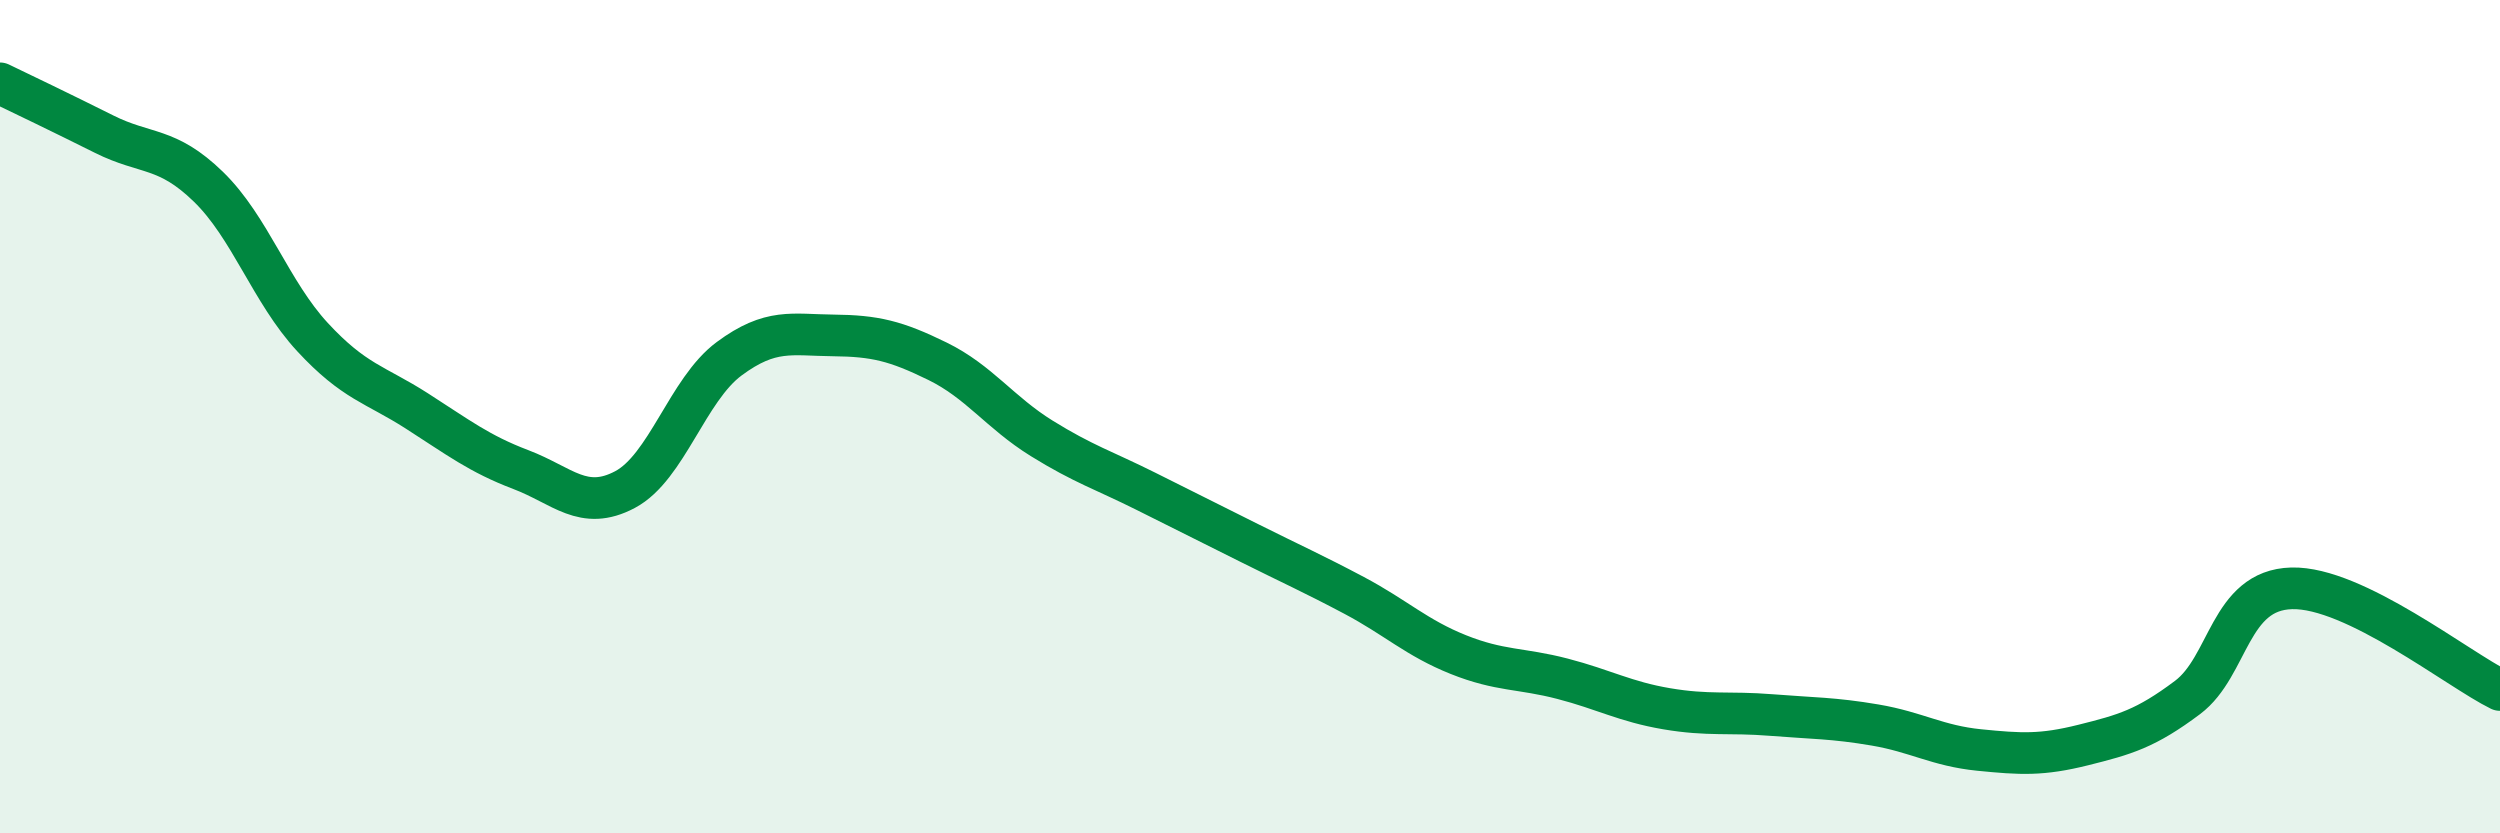
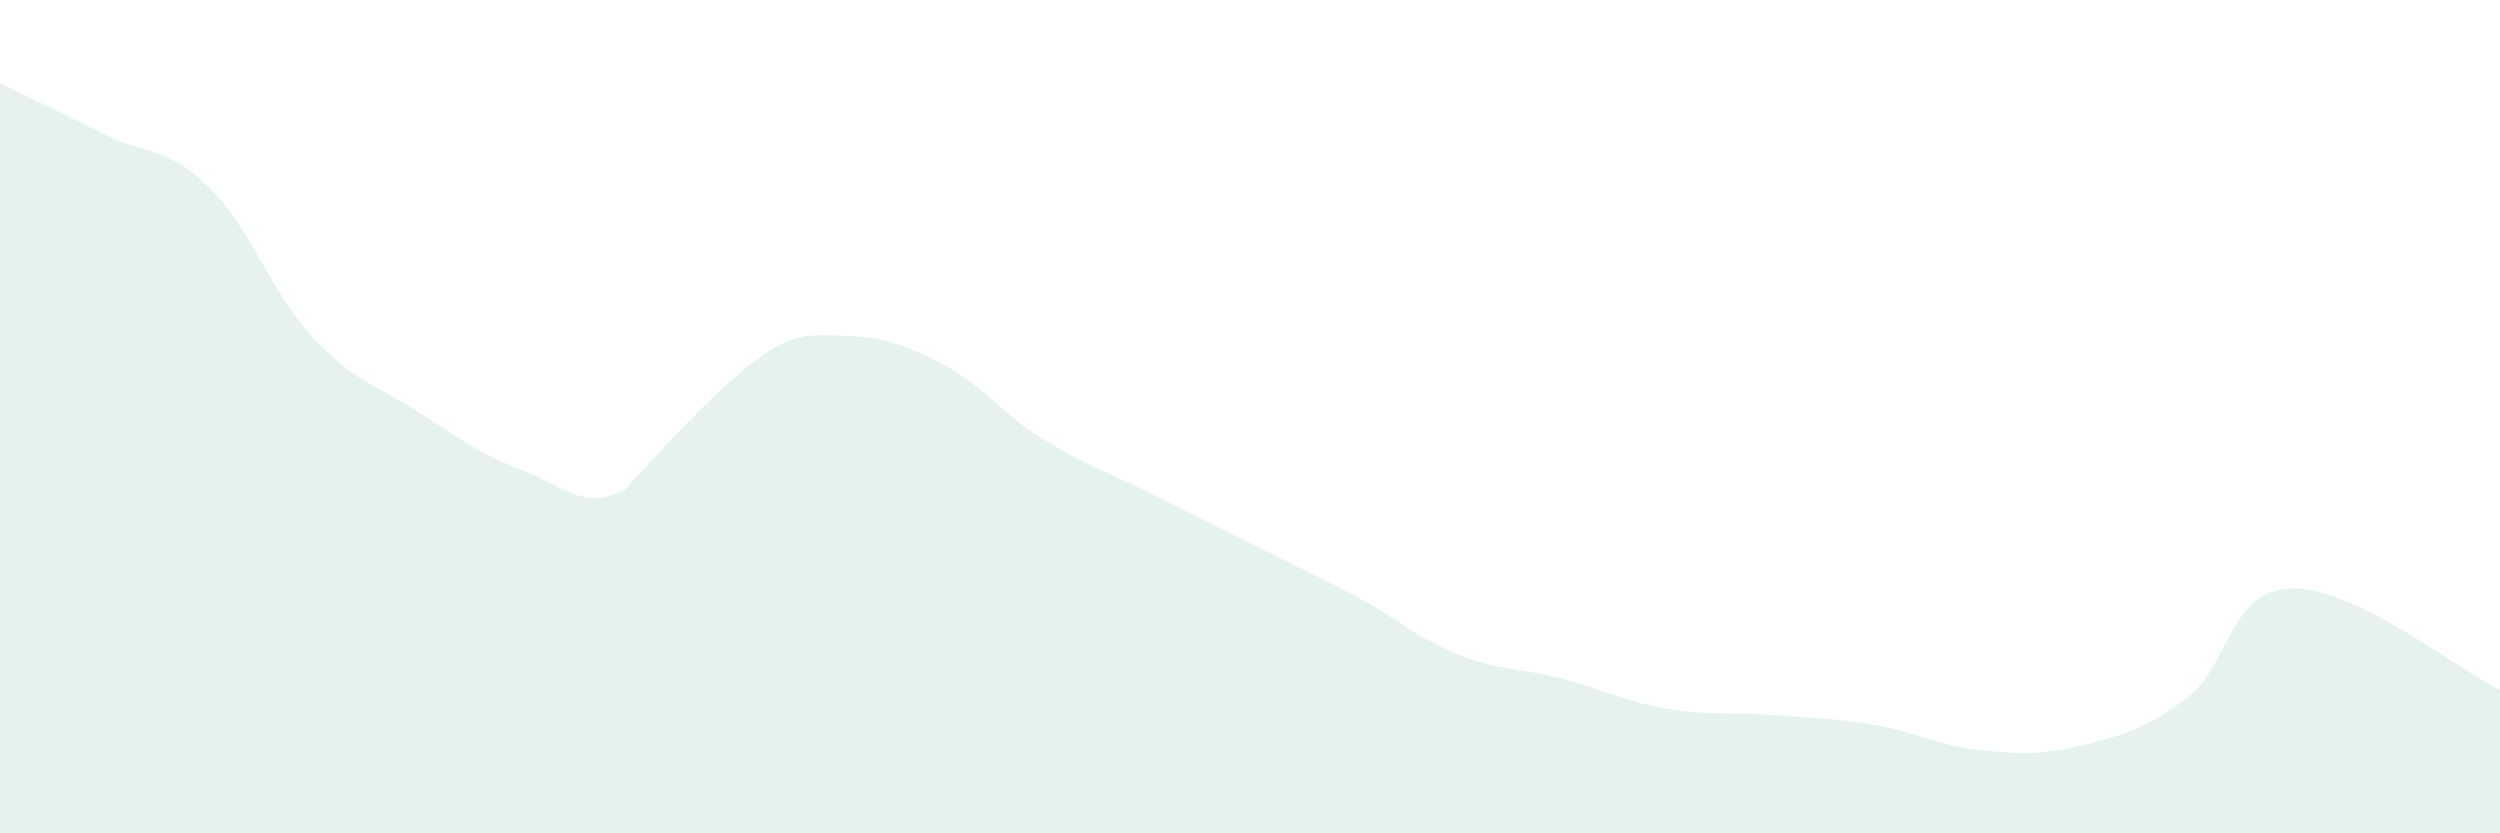
<svg xmlns="http://www.w3.org/2000/svg" width="60" height="20" viewBox="0 0 60 20">
-   <path d="M 0,2 C 0.5,2.24 1.5,2.72 2.5,3.22 C 3.5,3.72 4,3.51 5,4.48 C 6,5.45 6.5,7.01 7.5,8.09 C 8.5,9.17 9,9.22 10,9.86 C 11,10.5 11.5,10.89 12.5,11.27 C 13.5,11.65 14,12.28 15,11.75 C 16,11.22 16.5,9.35 17.5,8.61 C 18.5,7.87 19,8.04 20,8.05 C 21,8.06 21.5,8.18 22.5,8.67 C 23.5,9.16 24,9.9 25,10.52 C 26,11.14 26.5,11.29 27.5,11.79 C 28.5,12.29 29,12.54 30,13.04 C 31,13.54 31.5,13.76 32.5,14.29 C 33.5,14.82 34,15.31 35,15.71 C 36,16.11 36.5,16.03 37.5,16.29 C 38.5,16.55 39,16.84 40,17.01 C 41,17.18 41.5,17.08 42.5,17.16 C 43.5,17.24 44,17.23 45,17.4 C 46,17.57 46.5,17.9 47.5,18 C 48.5,18.1 49,18.13 50,17.88 C 51,17.63 51.5,17.49 52.5,16.74 C 53.5,15.99 53.5,14.16 55,14.12 C 56.5,14.08 59,16.07 60,16.56L60 20L0 20Z" fill="#008740" opacity="0.1" stroke-linecap="round" stroke-linejoin="round" />
-   <path d="M 0,2 C 0.5,2.24 1.5,2.72 2.5,3.22 C 3.5,3.72 4,3.51 5,4.48 C 6,5.45 6.5,7.01 7.5,8.09 C 8.5,9.17 9,9.22 10,9.86 C 11,10.5 11.5,10.89 12.5,11.27 C 13.5,11.65 14,12.28 15,11.75 C 16,11.22 16.5,9.35 17.5,8.61 C 18.5,7.87 19,8.04 20,8.05 C 21,8.06 21.5,8.18 22.5,8.67 C 23.5,9.16 24,9.9 25,10.52 C 26,11.14 26.5,11.29 27.5,11.79 C 28.5,12.29 29,12.54 30,13.04 C 31,13.54 31.5,13.76 32.5,14.29 C 33.5,14.82 34,15.31 35,15.71 C 36,16.11 36.5,16.03 37.5,16.29 C 38.5,16.55 39,16.84 40,17.01 C 41,17.18 41.5,17.08 42.5,17.16 C 43.5,17.24 44,17.23 45,17.4 C 46,17.57 46.5,17.9 47.5,18 C 48.5,18.1 49,18.13 50,17.88 C 51,17.63 51.5,17.49 52.5,16.74 C 53.5,15.99 53.5,14.16 55,14.12 C 56.5,14.08 59,16.07 60,16.56" stroke="#008740" stroke-width="1" fill="none" stroke-linecap="round" stroke-linejoin="round" />
+   <path d="M 0,2 C 0.5,2.24 1.5,2.72 2.5,3.22 C 3.5,3.72 4,3.51 5,4.48 C 6,5.45 6.5,7.01 7.5,8.09 C 8.5,9.17 9,9.22 10,9.86 C 11,10.5 11.5,10.89 12.5,11.27 C 13.5,11.65 14,12.28 15,11.75 C 18.5,7.87 19,8.04 20,8.05 C 21,8.06 21.5,8.18 22.5,8.67 C 23.5,9.16 24,9.9 25,10.52 C 26,11.14 26.5,11.29 27.5,11.79 C 28.5,12.29 29,12.54 30,13.04 C 31,13.54 31.5,13.76 32.5,14.29 C 33.5,14.82 34,15.31 35,15.71 C 36,16.11 36.5,16.03 37.5,16.29 C 38.5,16.55 39,16.84 40,17.01 C 41,17.18 41.5,17.08 42.5,17.16 C 43.5,17.24 44,17.23 45,17.4 C 46,17.57 46.5,17.9 47.5,18 C 48.5,18.1 49,18.13 50,17.88 C 51,17.63 51.5,17.49 52.5,16.74 C 53.5,15.99 53.5,14.16 55,14.12 C 56.5,14.08 59,16.07 60,16.56L60 20L0 20Z" fill="#008740" opacity="0.1" stroke-linecap="round" stroke-linejoin="round" />
</svg>